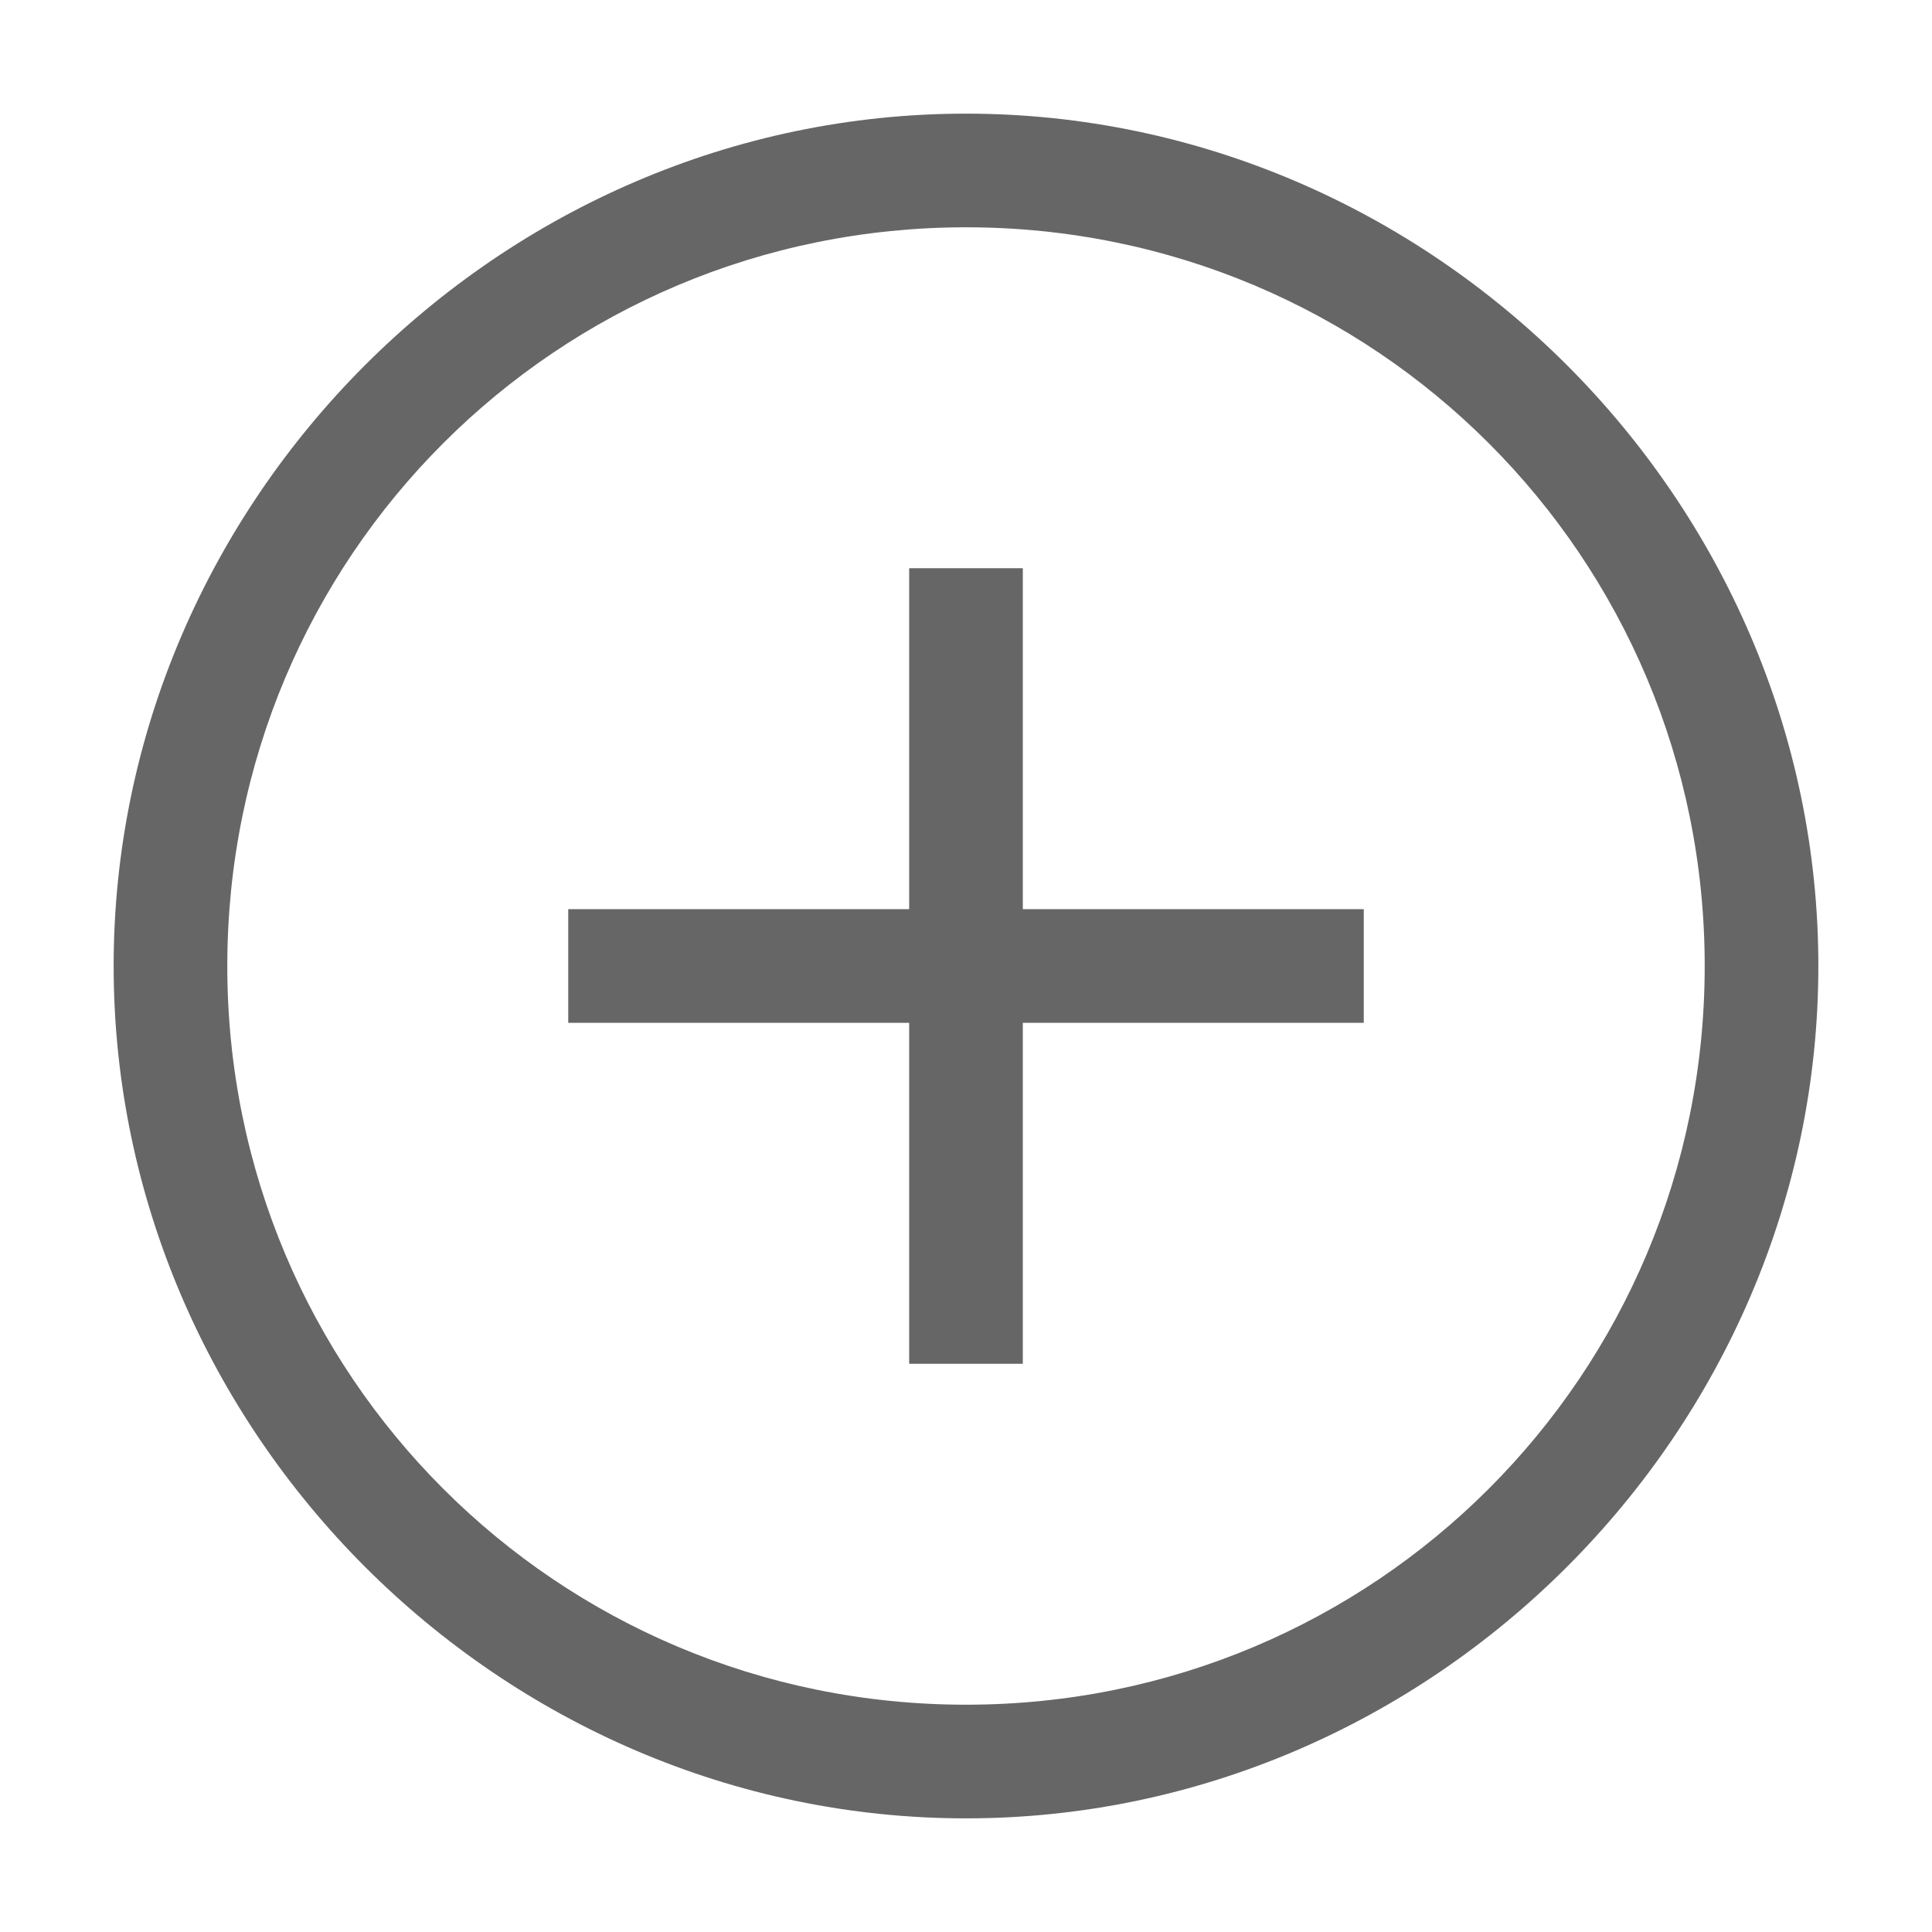
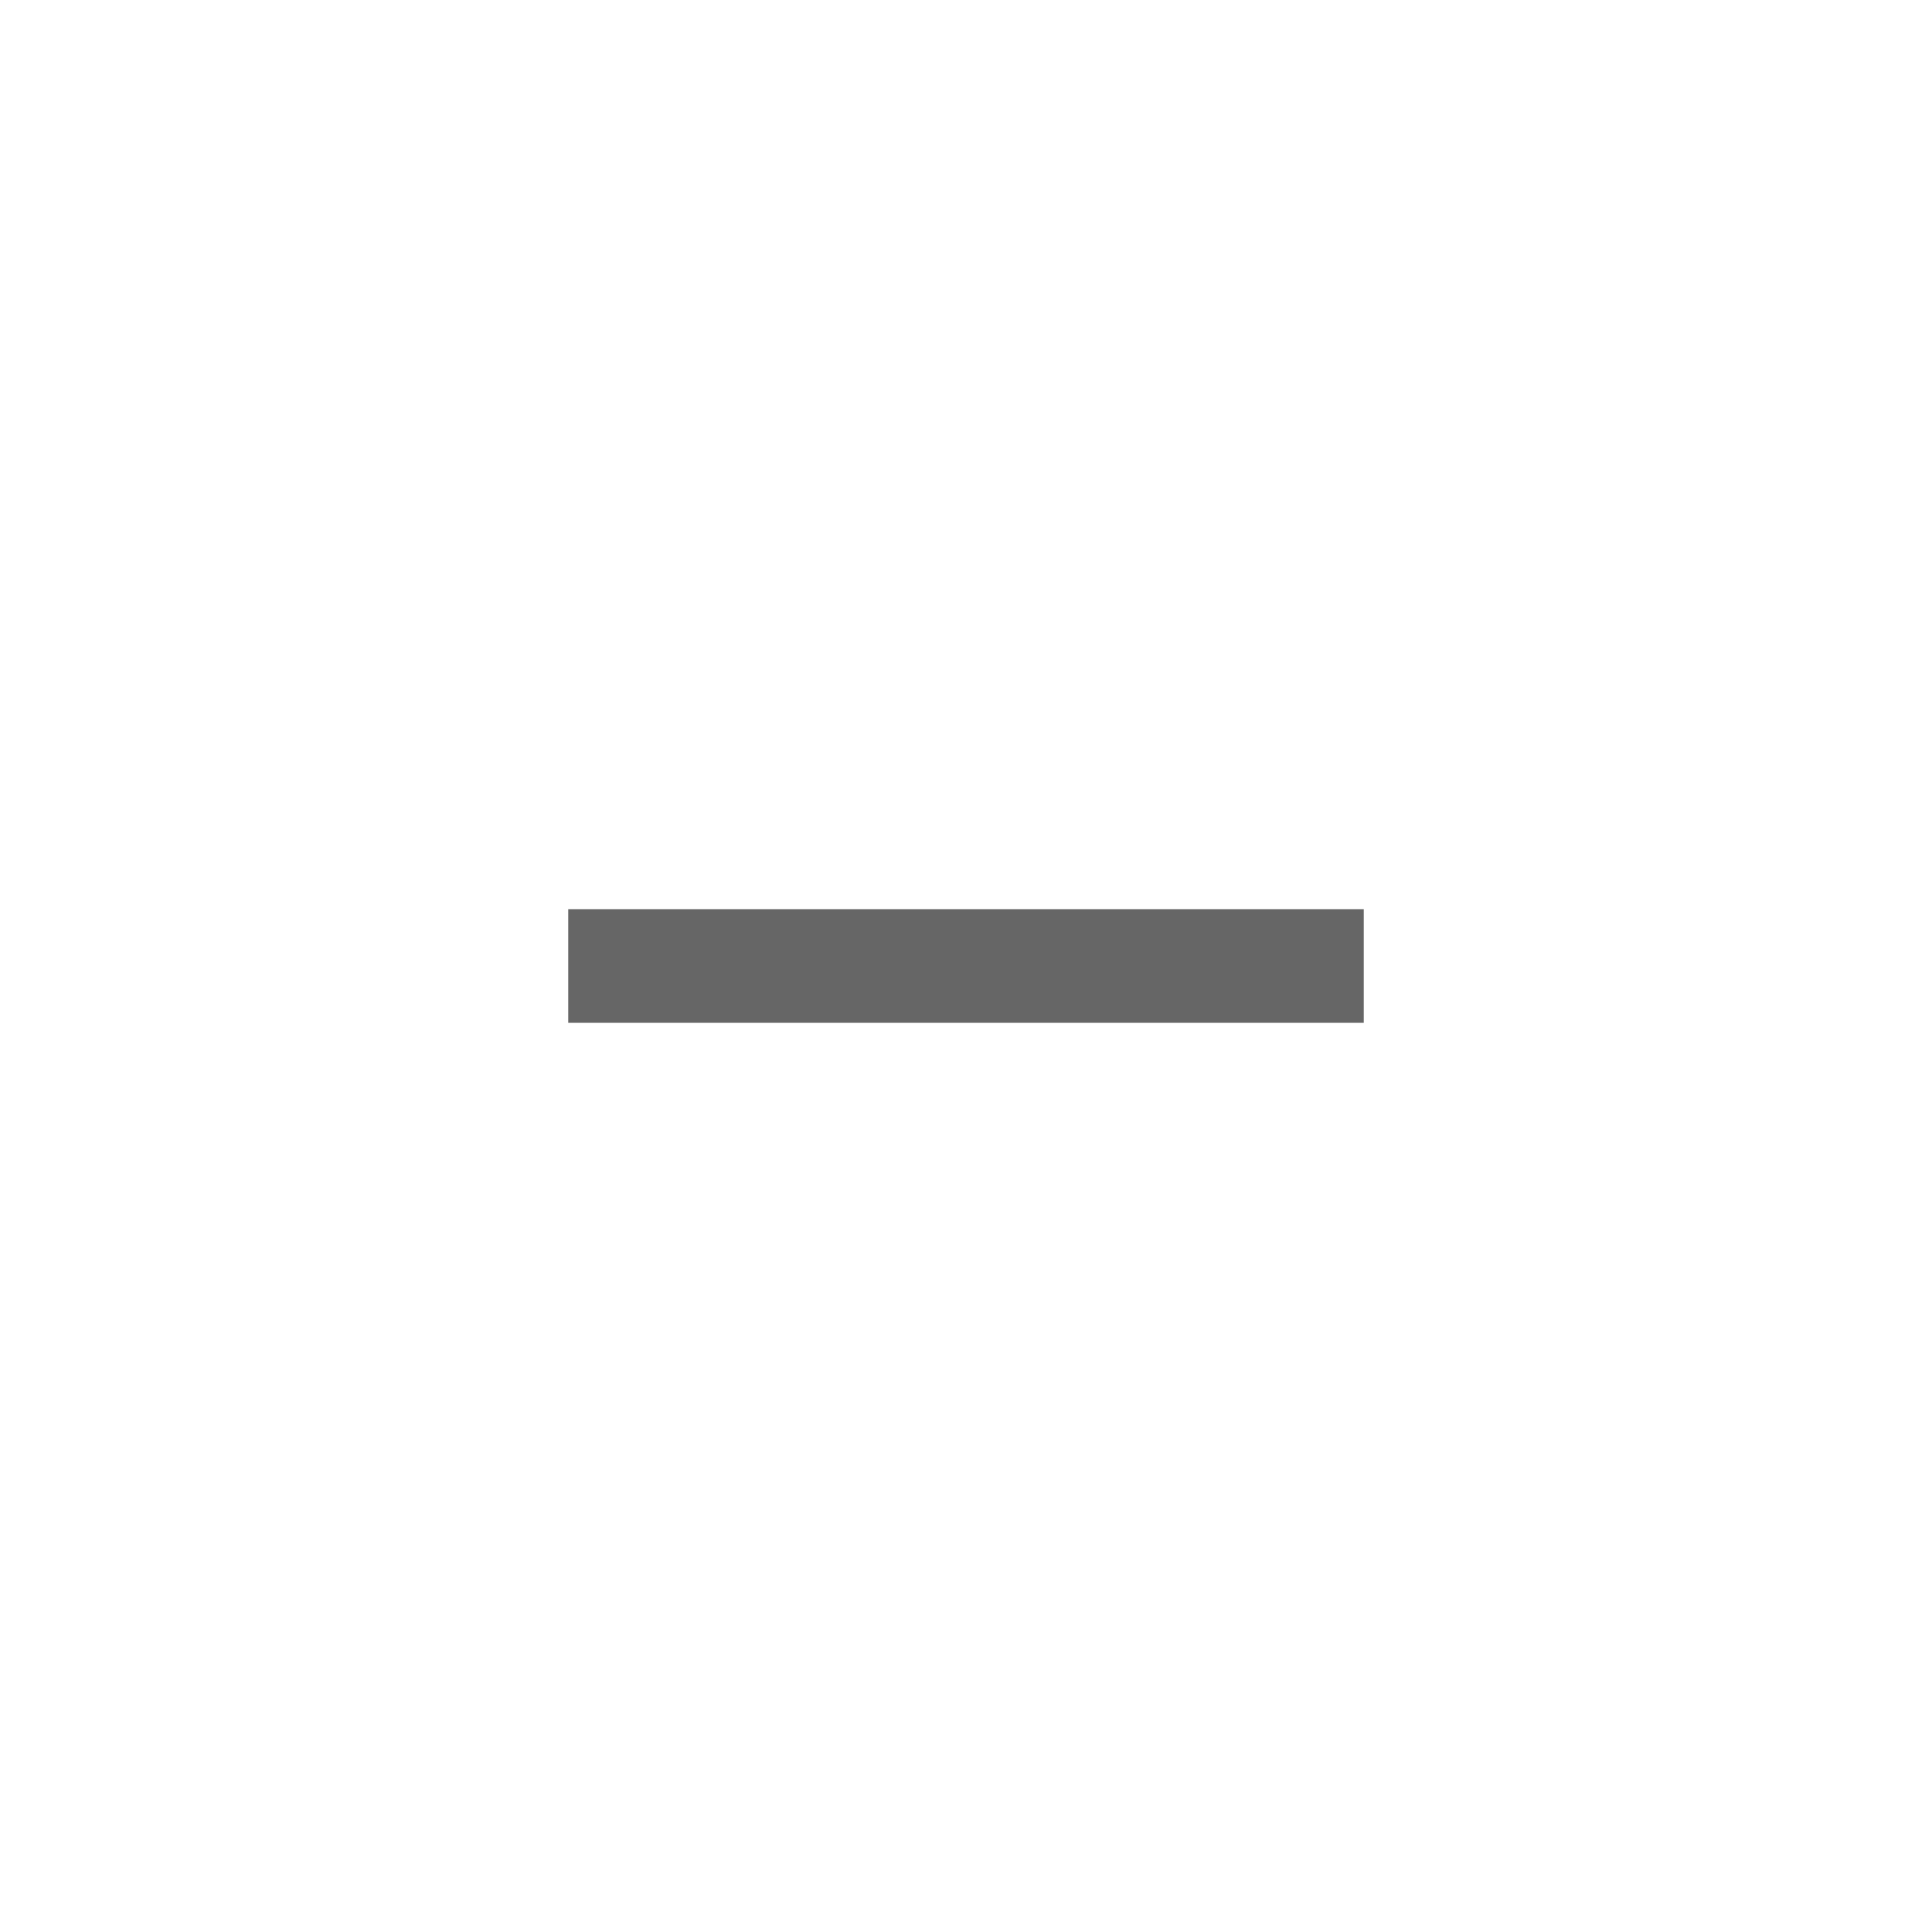
<svg xmlns="http://www.w3.org/2000/svg" viewBox="0 0 17 17">
  <g fill="#666">
-     <path d="M8.5 2C12.1 2 15 4.9 15 8.5S12.1 15 8.5 15 2 12.1 2 8.5 4.9 2 8.5 2m0-1C4.4 1 1 4.4 1 8.5S4.4 16 8.5 16 16 12.6 16 8.5 12.6 1 8.5 1z" />
-     <path d="M9 12H8V5h1z" />
    <path d="M12 8v1H5V8z" />
  </g>
</svg>